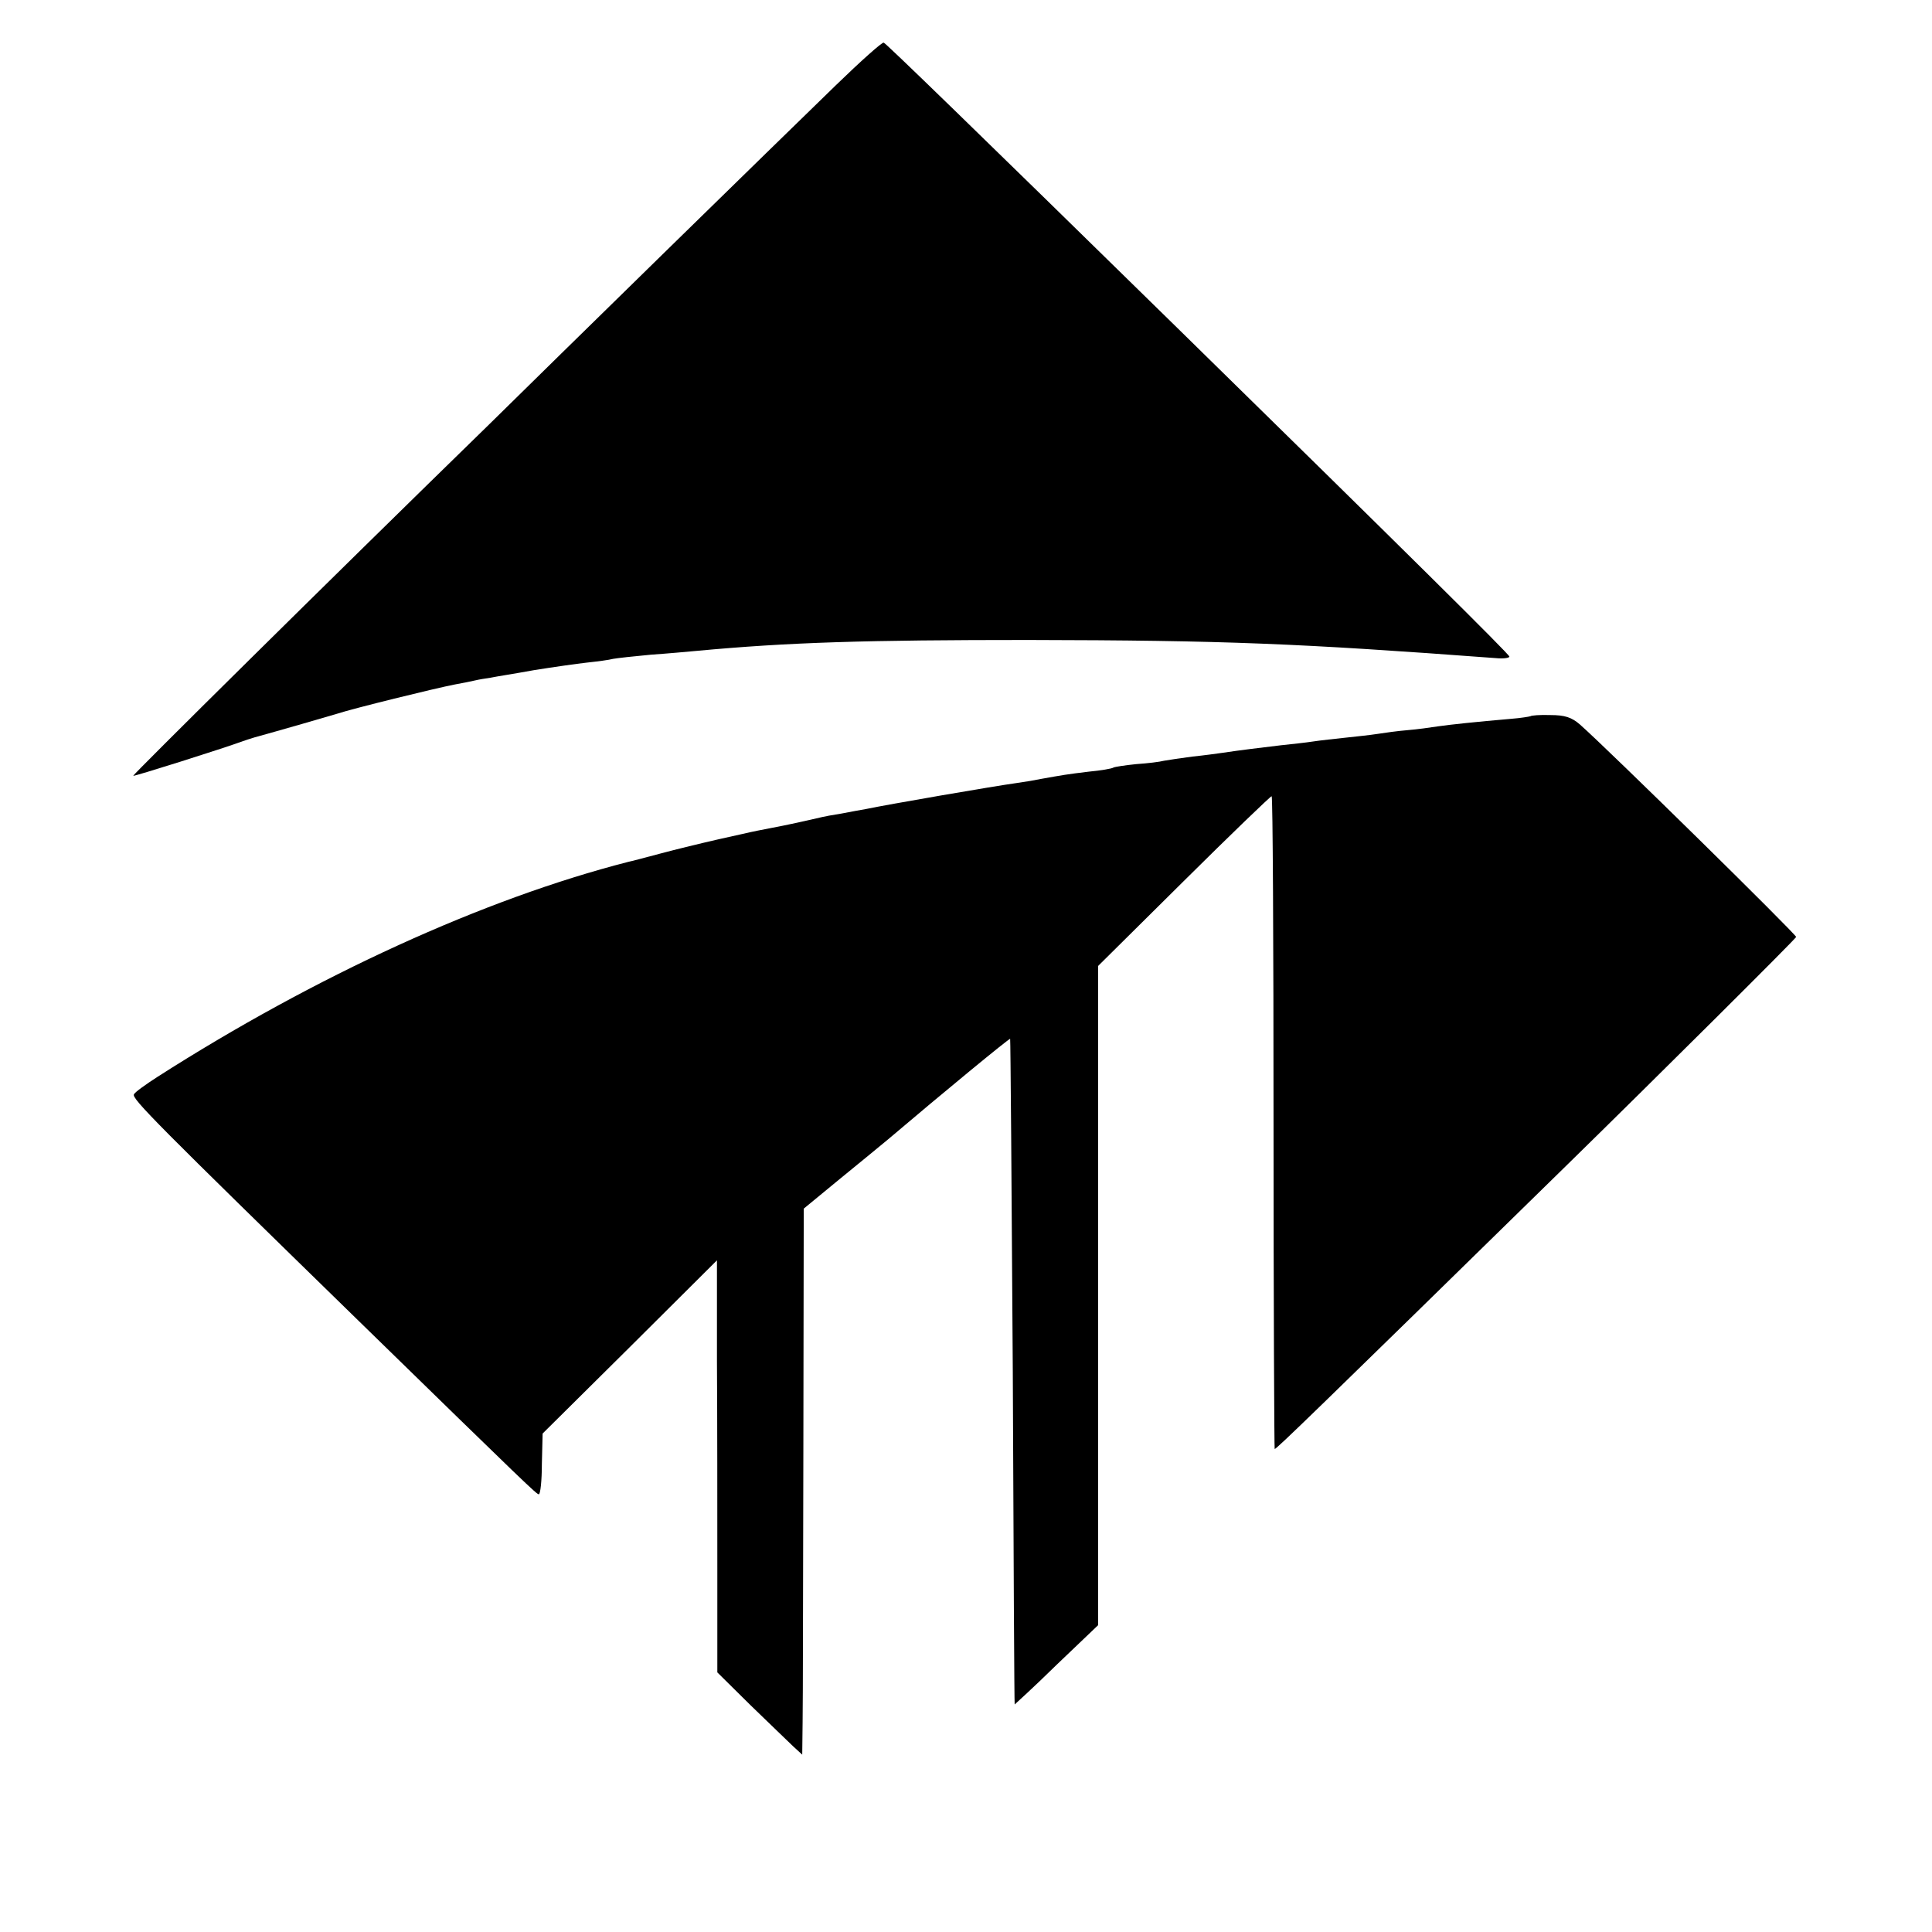
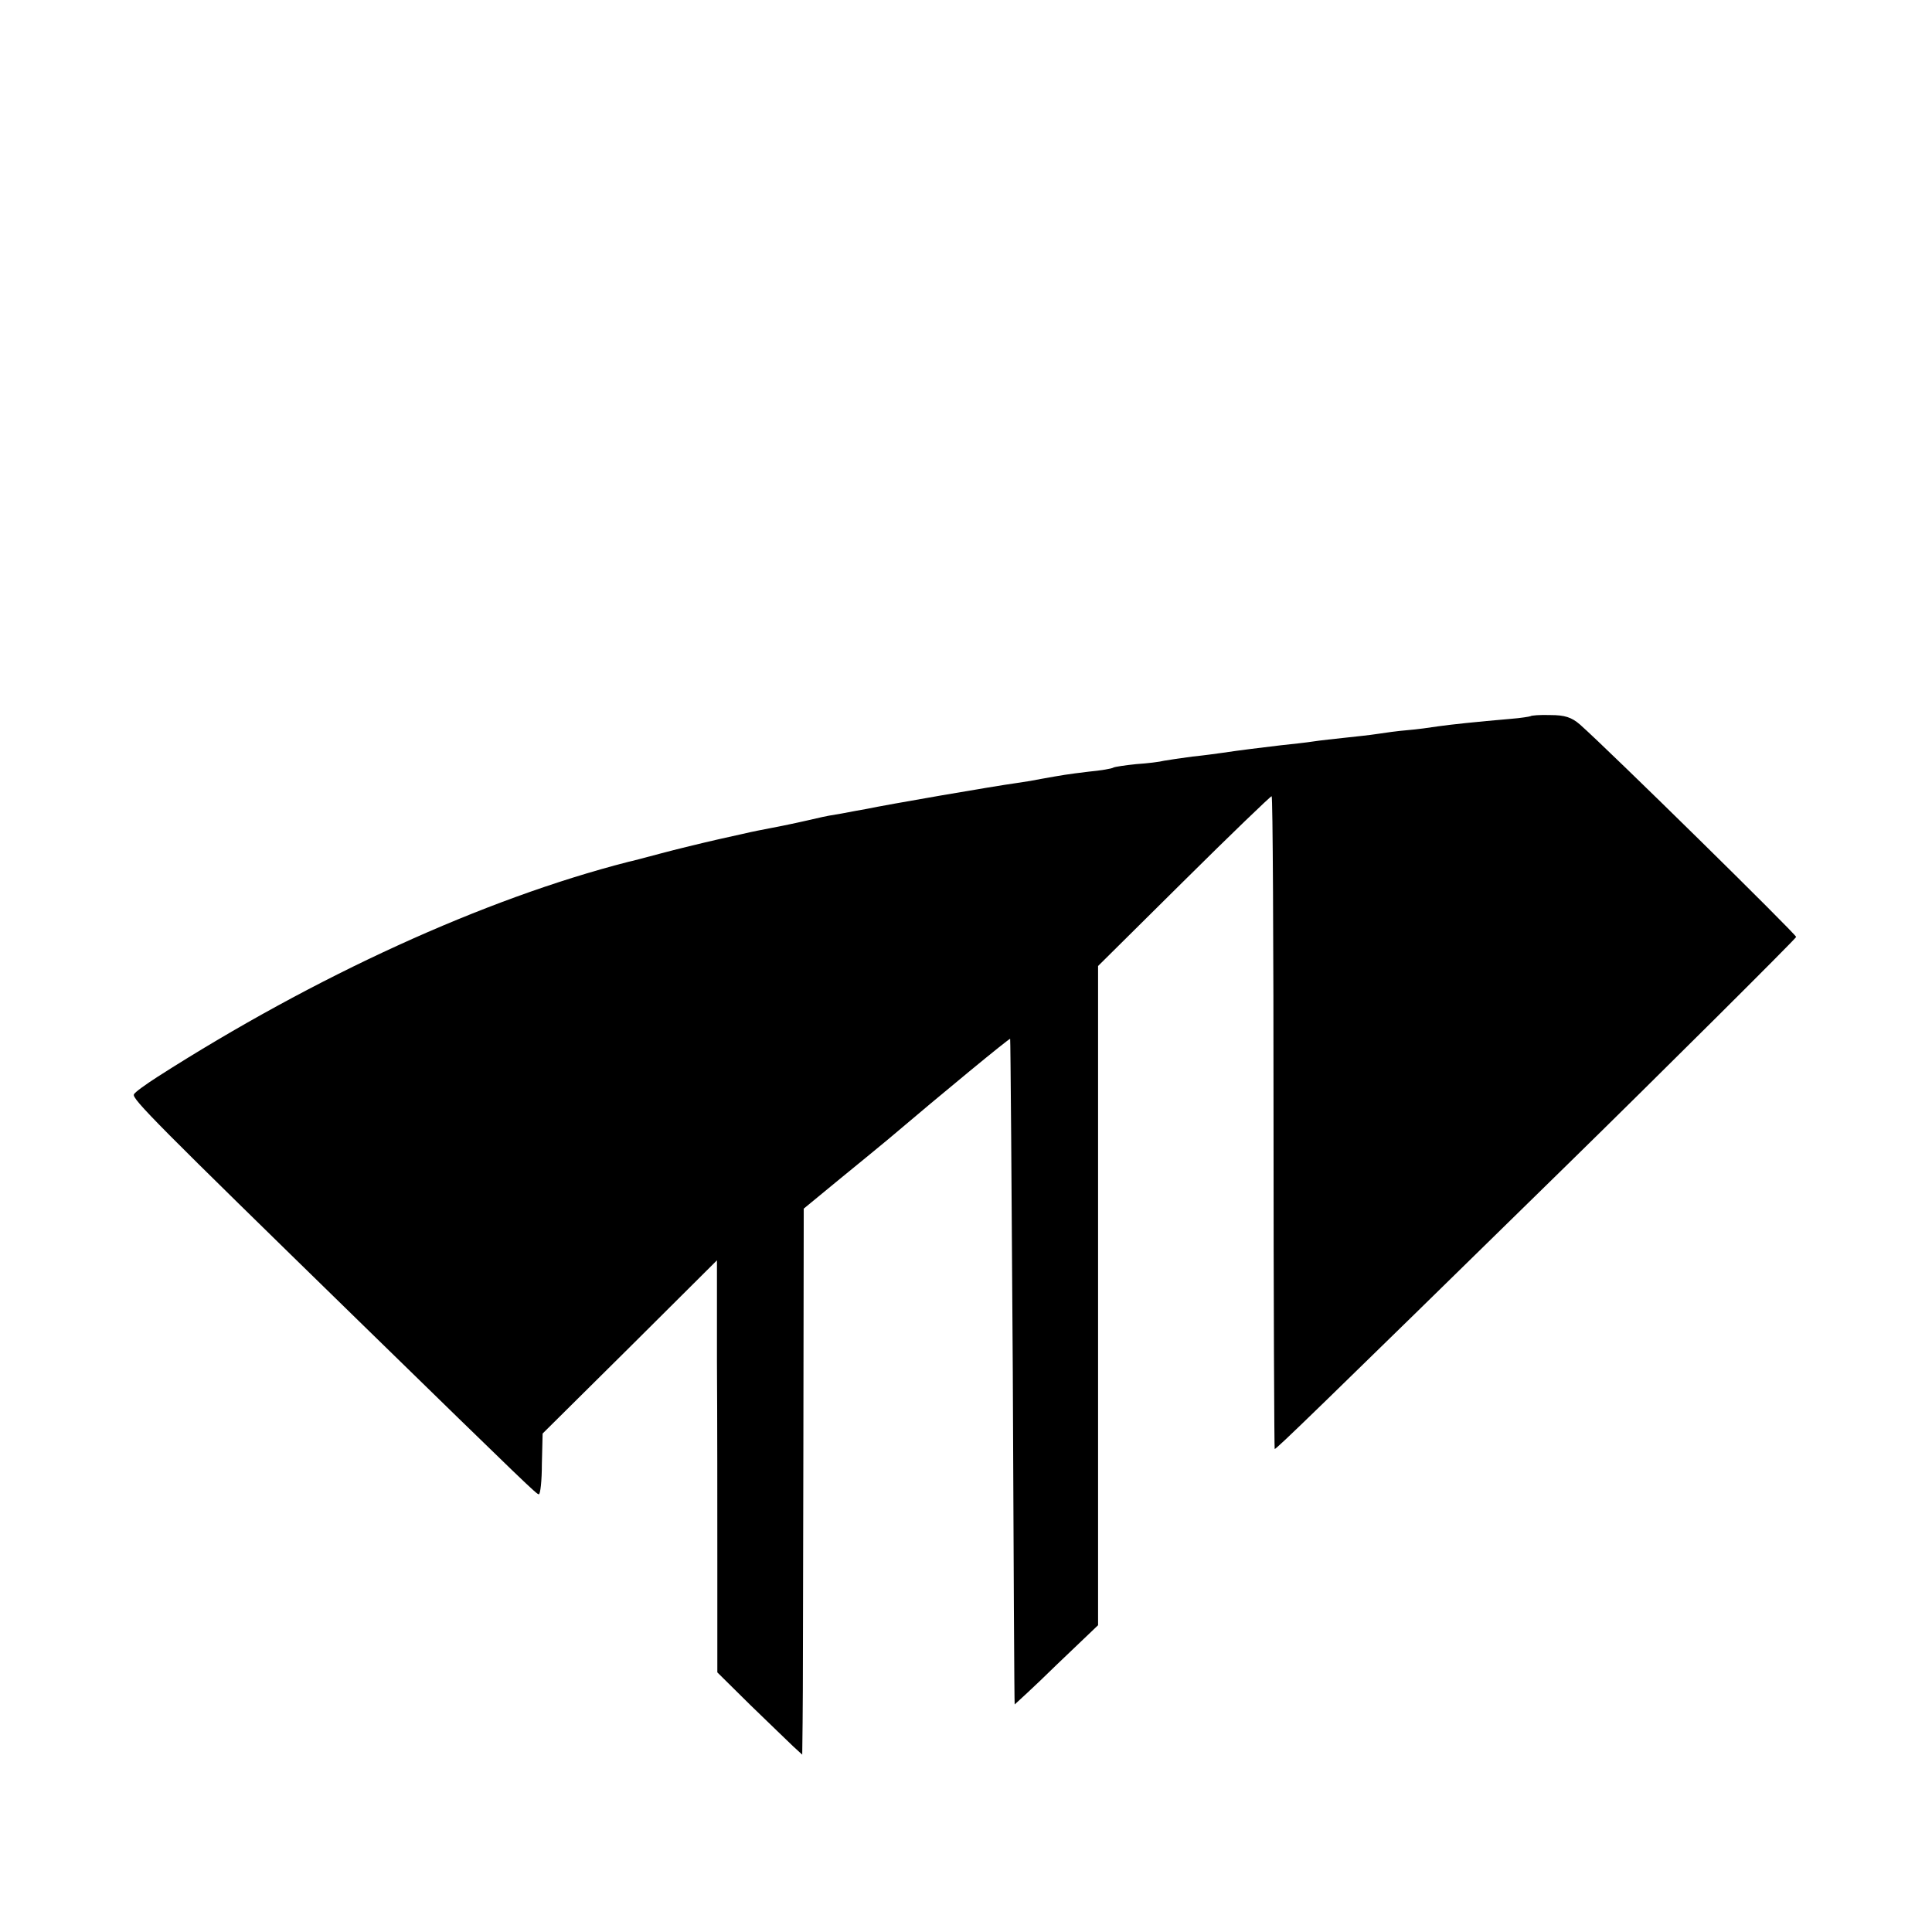
<svg xmlns="http://www.w3.org/2000/svg" version="1.0" width="512pt" height="512pt" viewBox="0 0 512 512" preserveAspectRatio="xMidYMid meet">
  <g transform="translate(0,512) scale(0.1,-0.1)" fill="#000000" stroke="none">
-     <path d="M2215 4894 c-66 -64 -270 -263 -453 -442 -184 -180 -393 -385 -465 -456 -438 -427 -946 -930 -944 -932 2 -2 234 71 297 94 8 3 20 6 25 8 62 17 197 56 220 63 39 13 258 67 310 77 22 4 47 9 55 11 8 2 26 5 40 7 14 3 66 11 115 20 50 8 113 17 140 20 28 3 59 7 70 10 11 2 56 7 100 11 44 3 98 8 120 10 246 23 452 29 880 29 524 -1 714 -9 1238 -48 20 -2 37 0 37 4 0 6 -280 283 -879 870 -546 535 -773 755 -779 757 -4 2 -61 -49 -127 -113z" />
    <path d="M4056 3222 c-2 -1 -26 -5 -52 -7 -93 -8 -159 -15 -194 -20 -19 -3 -55 -8 -80 -10 -25 -2 -61 -7 -80 -10 -19 -3 -57 -7 -85 -10 -27 -3 -66 -7 -85 -10 -19 -3 -57 -7 -85 -10 -50 -6 -109 -13 -155 -20 -14 -2 -50 -7 -80 -10 -30 -4 -64 -9 -75 -11 -11 -3 -44 -7 -74 -9 -29 -3 -56 -7 -60 -9 -4 -3 -34 -8 -66 -11 -58 -7 -69 -9 -125 -19 -14 -3 -43 -8 -65 -11 -59 -8 -343 -57 -400 -69 -11 -2 -40 -7 -65 -12 -25 -4 -47 -8 -50 -9 -4 -1 -74 -17 -90 -20 -3 -1 -25 -5 -50 -10 -25 -5 -47 -9 -50 -10 -3 -1 -41 -9 -85 -19 -44 -10 -114 -27 -155 -38 -41 -11 -79 -21 -85 -22 -382 -98 -829 -302 -1248 -570 -31 -20 -59 -40 -62 -46 -7 -11 61 -79 595 -600 453 -442 472 -460 478 -460 4 0 8 36 8 80 l2 81 231 229 231 230 0 -268 c1 -147 1 -392 1 -546 l0 -278 88 -87 c49 -47 99 -96 113 -109 l24 -22 1 87 c1 49 1 374 2 724 l1 636 96 79 c53 43 111 91 128 105 146 124 321 268 323 266 1 -2 4 -399 7 -882 2 -484 4 -881 5 -882 0 0 51 46 111 105 l110 105 0 874 0 873 227 225 c125 124 230 225 233 225 3 0 5 -389 5 -865 0 -476 2 -865 3 -865 5 0 101 93 776 754 233 228 606 599 606 603 0 7 -495 494 -573 563 -22 19 -40 25 -78 25 -28 1 -51 -1 -53 -3z" />
  </g>
</svg>